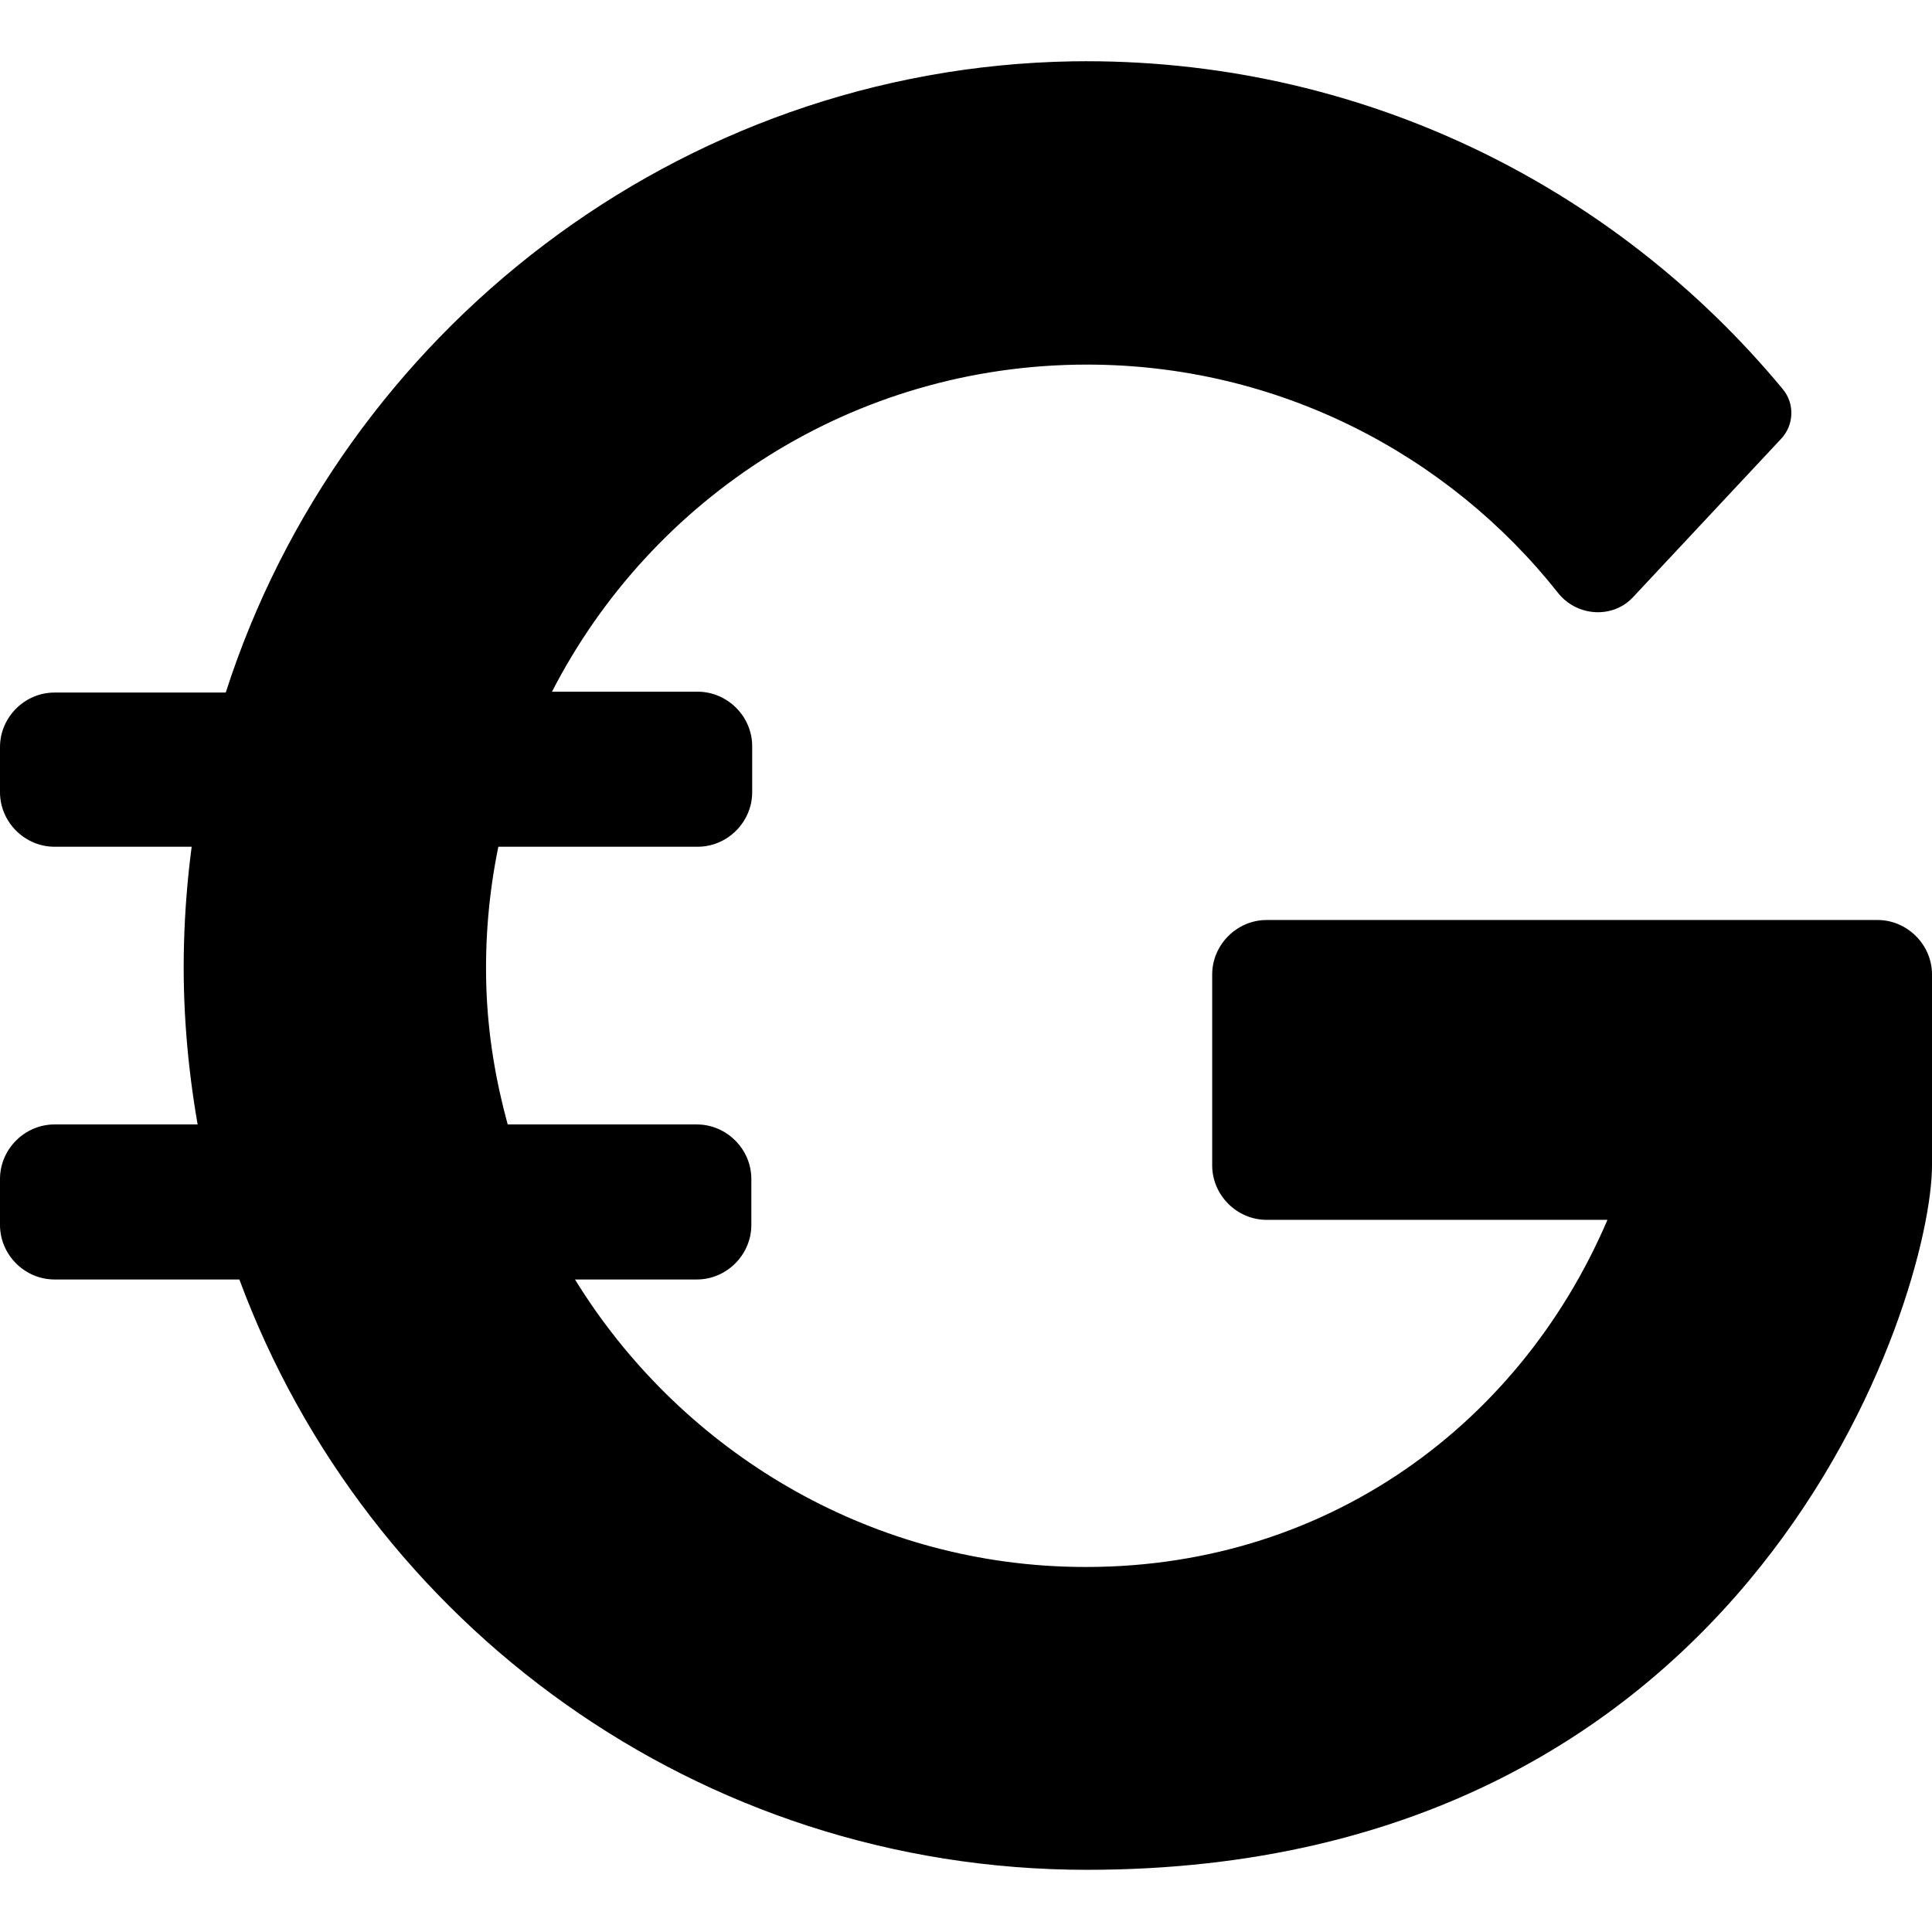
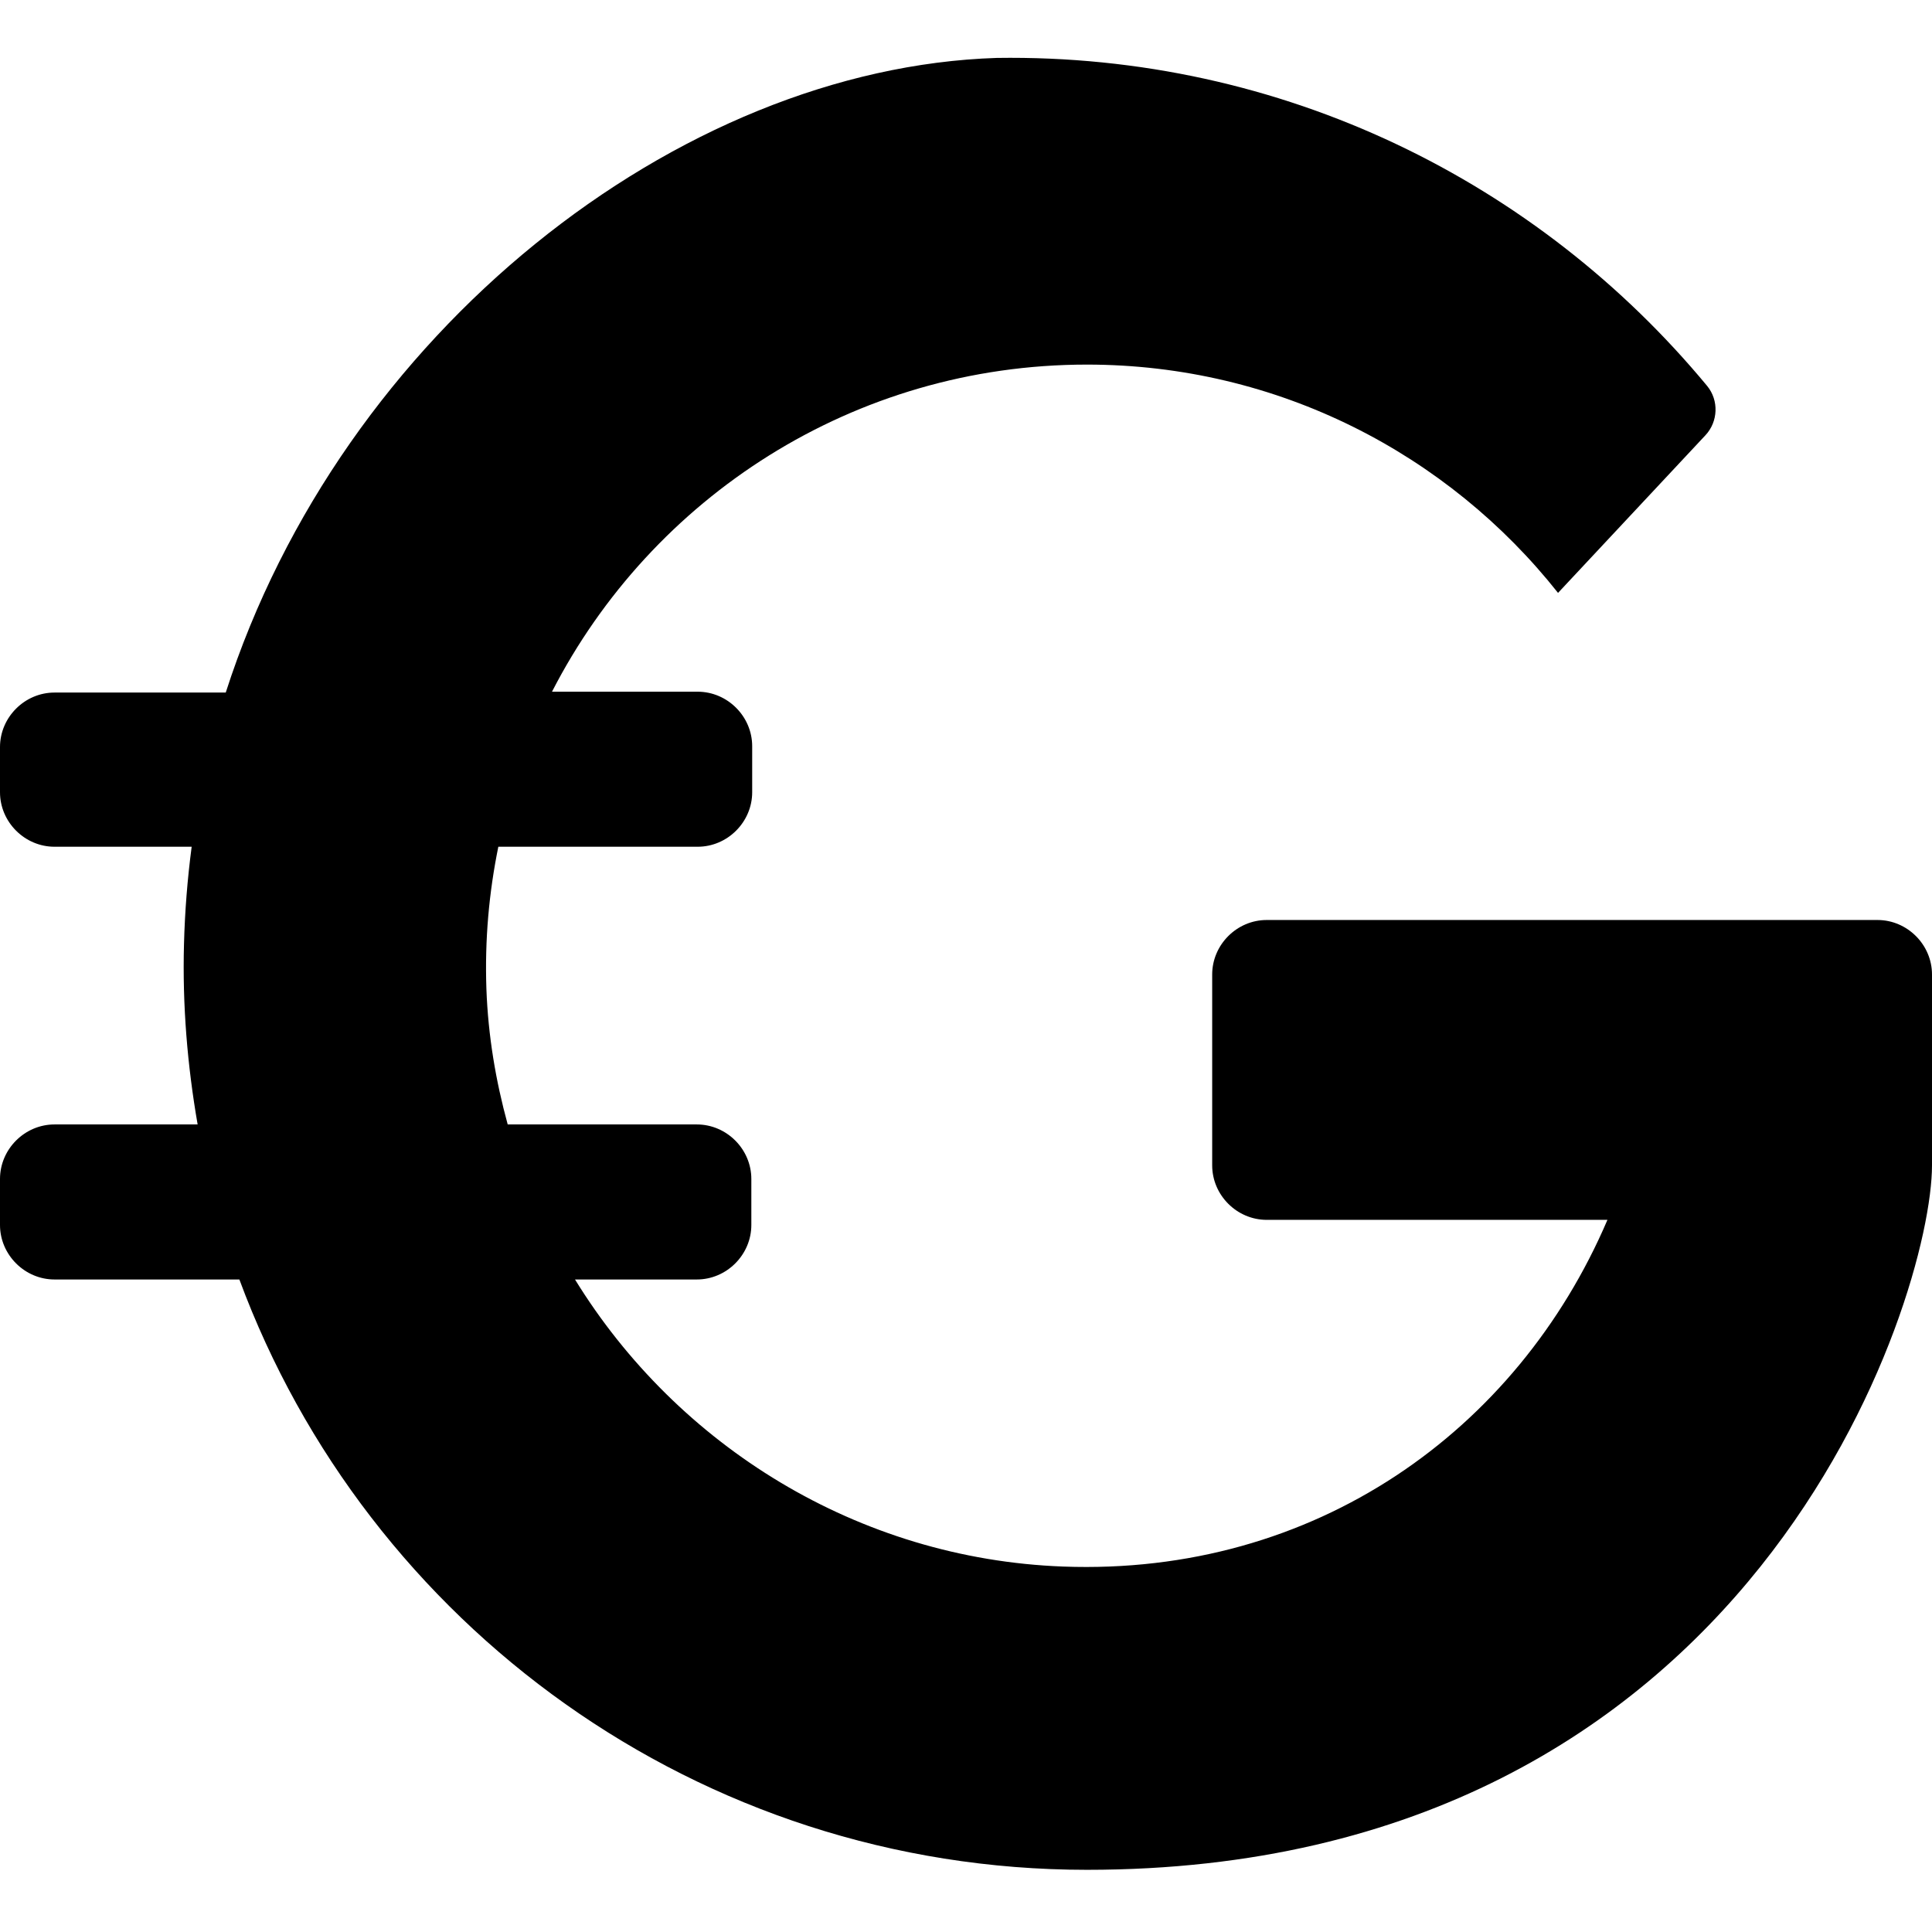
<svg xmlns="http://www.w3.org/2000/svg" fill="#000000" height="800px" width="800px" version="1.1" id="Layer_1" viewBox="0 0 226.8 226.8" xml:space="preserve">
-   <path class="st0" d="M220.4,108h-71.7c-3.5,0-6.4,2.9-6.4,6.4v22.4c0,3.5,2.9,6.4,6.4,6.4h40c-10.6,24.8-34.4,41.8-63.9,40.7  c-24.1-0.9-45.3-14.2-57.3-33.7h14.3c3.5,0,6.4-2.9,6.4-6.4v-5.4c0-3.5-2.9-6.4-6.4-6.4H59.6c-1.4-5.1-2.3-10.4-2.5-15.9  c-0.2-5.8,0.3-11.3,1.4-16.7h23.4c3.5,0,6.4-2.9,6.4-6.4v-5.4c0-3.5-2.9-6.4-6.4-6.4H64.8c11.7-22.8,35.4-38.4,62.8-38.4  c22.4,0,42.4,10.5,55.3,26.8c2.2,2.8,6.5,3.1,8.9,0.4l17.3-18.5c1.5-1.6,1.6-4.1,0.2-5.8c-19.8-23.9-49.8-39-83.4-38.5  C79.6,8,40.1,39,26.5,81.3H6.4c-3.5,0-6.4,2.9-6.4,6.4V93c0,3.5,2.9,6.4,6.4,6.4h16.1c-0.5,3.8-0.8,7.6-0.9,11.4  c-0.2,7.2,0.4,14.3,1.6,21.2H6.4c-3.5,0-6.4,2.9-6.4,6.4v5.4c0,3.5,2.9,6.4,6.4,6.4h21.7c15,40.5,53.9,69.3,99.5,69.3  c78.6,0,99.2-67.4,99.2-82.7v-22.4C226.8,110.9,223.9,108,220.4,108z" />
+   <path class="st0" d="M220.4,108h-71.7c-3.5,0-6.4,2.9-6.4,6.4v22.4c0,3.5,2.9,6.4,6.4,6.4h40c-10.6,24.8-34.4,41.8-63.9,40.7  c-24.1-0.9-45.3-14.2-57.3-33.7h14.3c3.5,0,6.4-2.9,6.4-6.4v-5.4c0-3.5-2.9-6.4-6.4-6.4H59.6c-1.4-5.1-2.3-10.4-2.5-15.9  c-0.2-5.8,0.3-11.3,1.4-16.7h23.4c3.5,0,6.4-2.9,6.4-6.4v-5.4c0-3.5-2.9-6.4-6.4-6.4H64.8c11.7-22.8,35.4-38.4,62.8-38.4  c22.4,0,42.4,10.5,55.3,26.8l17.3-18.5c1.5-1.6,1.6-4.1,0.2-5.8c-19.8-23.9-49.8-39-83.4-38.5  C79.6,8,40.1,39,26.5,81.3H6.4c-3.5,0-6.4,2.9-6.4,6.4V93c0,3.5,2.9,6.4,6.4,6.4h16.1c-0.5,3.8-0.8,7.6-0.9,11.4  c-0.2,7.2,0.4,14.3,1.6,21.2H6.4c-3.5,0-6.4,2.9-6.4,6.4v5.4c0,3.5,2.9,6.4,6.4,6.4h21.7c15,40.5,53.9,69.3,99.5,69.3  c78.6,0,99.2-67.4,99.2-82.7v-22.4C226.8,110.9,223.9,108,220.4,108z" />
</svg>